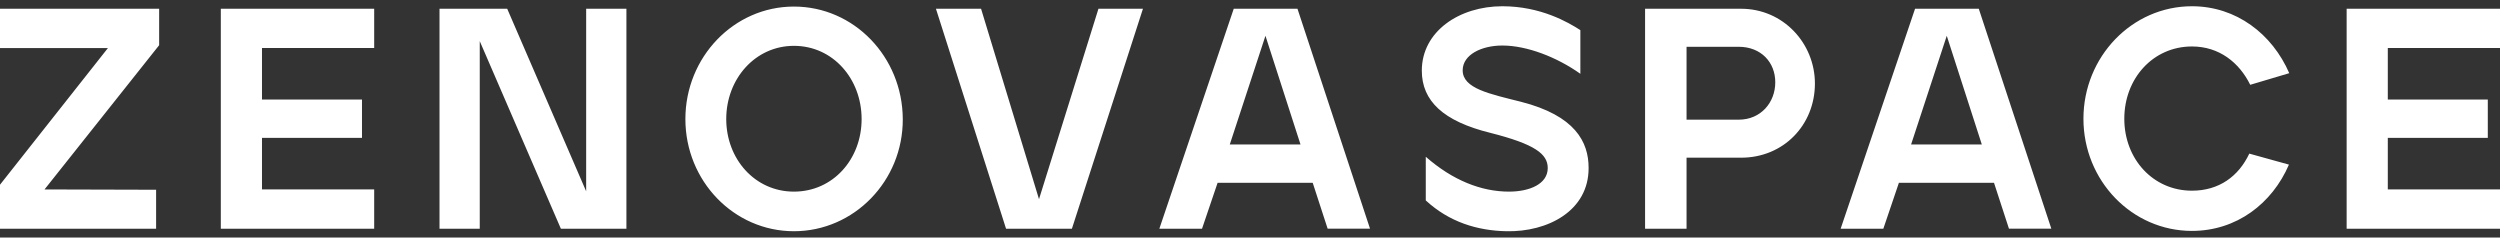
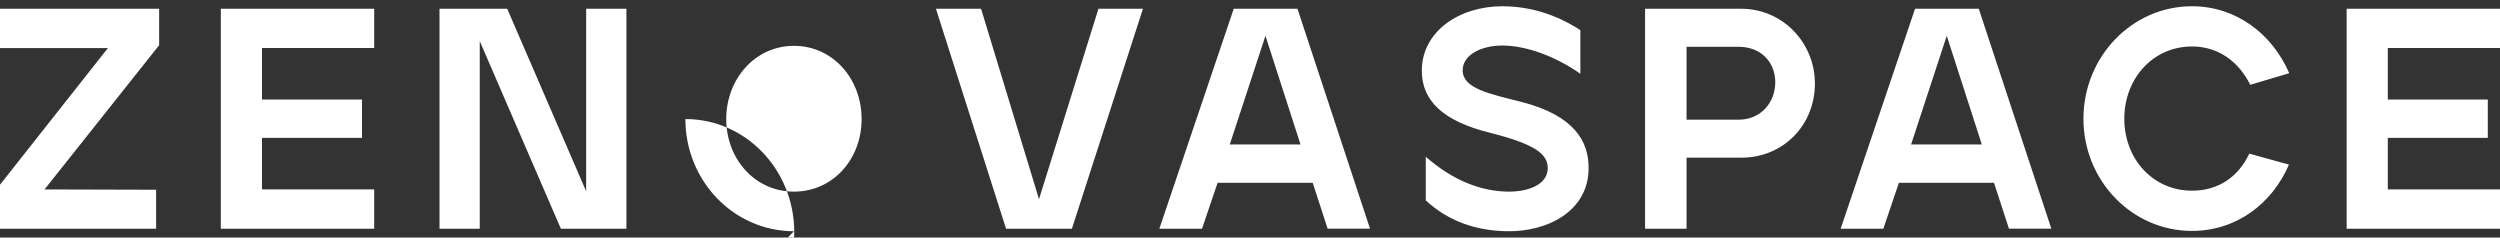
<svg xmlns="http://www.w3.org/2000/svg" viewBox="0 0 200 19" fill="none">
  <rect x="0" y="0" width="200" height="19" fill="#333333" stroke="none" />
-   <path d="M0 18.297v-3.52L8.635 3.843H0V.701h12.732v2.916l-9.17 11.538 8.927.025v3.117H0zM29.935 18.297h-12.27V.7h12.27v3.142h-8.976v4.122h8v3.067h-8v4.123h8.976v3.142zM38.38 18.297h-3.219V.7h5.415l6.317 14.604V.701h3.22v17.596H44.87L38.38 3.29v15.007zM63.514 18.498c-4.805 0-8.683-4.022-8.683-8.974S58.709.525 63.514.525c4.806 0 8.684 4.022 8.708 8.999.025 4.952-3.902 8.974-8.708 8.974zm0-3.168c3.122 0 5.415-2.589 5.415-5.806 0-3.218-2.293-5.857-5.415-5.857-3.097 0-5.415 2.64-5.415 5.857 0 3.192 2.293 5.806 5.415 5.806zM85.754 18.297h-5.27L74.875.7h3.61l4.635 15.233L87.876.7h3.56l-5.683 17.596zM96.162 18.297h-3.414L98.699.7h5.098l5.805 17.596h-3.39l-1.195-3.67h-7.61l-1.245 3.67zm5.074-15.434l-2.854 8.697h5.659l-2.805-8.697zM120.502 18.498c-2.317-.05-4.561-.73-6.44-2.464V12.54c2.147 1.886 4.44 2.79 6.659 2.79 1.635 0 3.098-.603 3.098-1.885 0-1.13-1.024-1.91-4.586-2.815-3.78-.93-5.488-2.564-5.488-4.977 0-3.142 3.001-5.153 6.44-5.153 3.073 0 5.268 1.282 6.244 1.91v3.494c-1.878-1.332-4.269-2.262-6.244-2.262-1.659 0-3.171.729-3.171 1.986 0 1.458 2.171 1.885 4.659 2.513 4.341 1.106 5.415 3.218 5.415 5.28.024 3.443-3.269 5.152-6.586 5.077zM134.924 18.297h-3.318V.7h7.684c3.366 0 5.903 2.765 5.903 5.983 0 3.317-2.513 5.932-5.903 5.932h-4.366v5.68zm0-14.554v5.831h4.171c1.78 0 2.927-1.382 2.927-2.991 0-1.609-1.147-2.84-2.927-2.84h-4.171zM150.667 18.297h-3.415L153.204.7h5.098l5.805 17.596h-3.39l-1.196-3.67h-7.61l-1.244 3.67zm5.074-15.434l-2.854 8.697h5.659l-2.805-8.697zM175.359 18.473c-4.805 0-8.684-4.022-8.684-8.974S170.554.5 175.359.5c3.537 0 6.415 2.212 7.781 5.354l-3.122.93c-.879-1.785-2.488-3.067-4.659-3.067-3.122 0-5.415 2.564-5.415 5.782 0 3.217 2.293 5.756 5.415 5.756 2.171 0 3.732-1.156 4.585-2.966l3.171.88c-1.341 3.117-4.195 5.303-7.756 5.303zM200 18.297h-12.269V.7H200v3.142h-8.976v4.122h8v3.067h-8v4.123H200v3.142z" fill="#fff" />
+   <path d="M0 18.297v-3.52L8.635 3.843H0V.701h12.732v2.916l-9.17 11.538 8.927.025v3.117H0zM29.935 18.297h-12.27V.7h12.27v3.142h-8.976v4.122h8v3.067h-8v4.123h8.976v3.142zM38.38 18.297h-3.219V.7h5.415l6.317 14.604V.701h3.22v17.596H44.87L38.38 3.29v15.007zM63.514 18.498c-4.805 0-8.683-4.022-8.683-8.974c4.806 0 8.684 4.022 8.708 8.999.025 4.952-3.902 8.974-8.708 8.974zm0-3.168c3.122 0 5.415-2.589 5.415-5.806 0-3.218-2.293-5.857-5.415-5.857-3.097 0-5.415 2.64-5.415 5.857 0 3.192 2.293 5.806 5.415 5.806zM85.754 18.297h-5.27L74.875.7h3.61l4.635 15.233L87.876.7h3.56l-5.683 17.596zM96.162 18.297h-3.414L98.699.7h5.098l5.805 17.596h-3.39l-1.195-3.67h-7.61l-1.245 3.67zm5.074-15.434l-2.854 8.697h5.659l-2.805-8.697zM120.502 18.498c-2.317-.05-4.561-.73-6.44-2.464V12.54c2.147 1.886 4.44 2.79 6.659 2.79 1.635 0 3.098-.603 3.098-1.885 0-1.13-1.024-1.91-4.586-2.815-3.78-.93-5.488-2.564-5.488-4.977 0-3.142 3.001-5.153 6.44-5.153 3.073 0 5.268 1.282 6.244 1.91v3.494c-1.878-1.332-4.269-2.262-6.244-2.262-1.659 0-3.171.729-3.171 1.986 0 1.458 2.171 1.885 4.659 2.513 4.341 1.106 5.415 3.218 5.415 5.28.024 3.443-3.269 5.152-6.586 5.077zM134.924 18.297h-3.318V.7h7.684c3.366 0 5.903 2.765 5.903 5.983 0 3.317-2.513 5.932-5.903 5.932h-4.366v5.68zm0-14.554v5.831h4.171c1.78 0 2.927-1.382 2.927-2.991 0-1.609-1.147-2.84-2.927-2.84h-4.171zM150.667 18.297h-3.415L153.204.7h5.098l5.805 17.596h-3.39l-1.196-3.67h-7.61l-1.244 3.67zm5.074-15.434l-2.854 8.697h5.659l-2.805-8.697zM175.359 18.473c-4.805 0-8.684-4.022-8.684-8.974S170.554.5 175.359.5c3.537 0 6.415 2.212 7.781 5.354l-3.122.93c-.879-1.785-2.488-3.067-4.659-3.067-3.122 0-5.415 2.564-5.415 5.782 0 3.217 2.293 5.756 5.415 5.756 2.171 0 3.732-1.156 4.585-2.966l3.171.88c-1.341 3.117-4.195 5.303-7.756 5.303zM200 18.297h-12.269V.7H200v3.142h-8.976v4.122h8v3.067h-8v4.123H200v3.142z" fill="#fff" />
</svg>